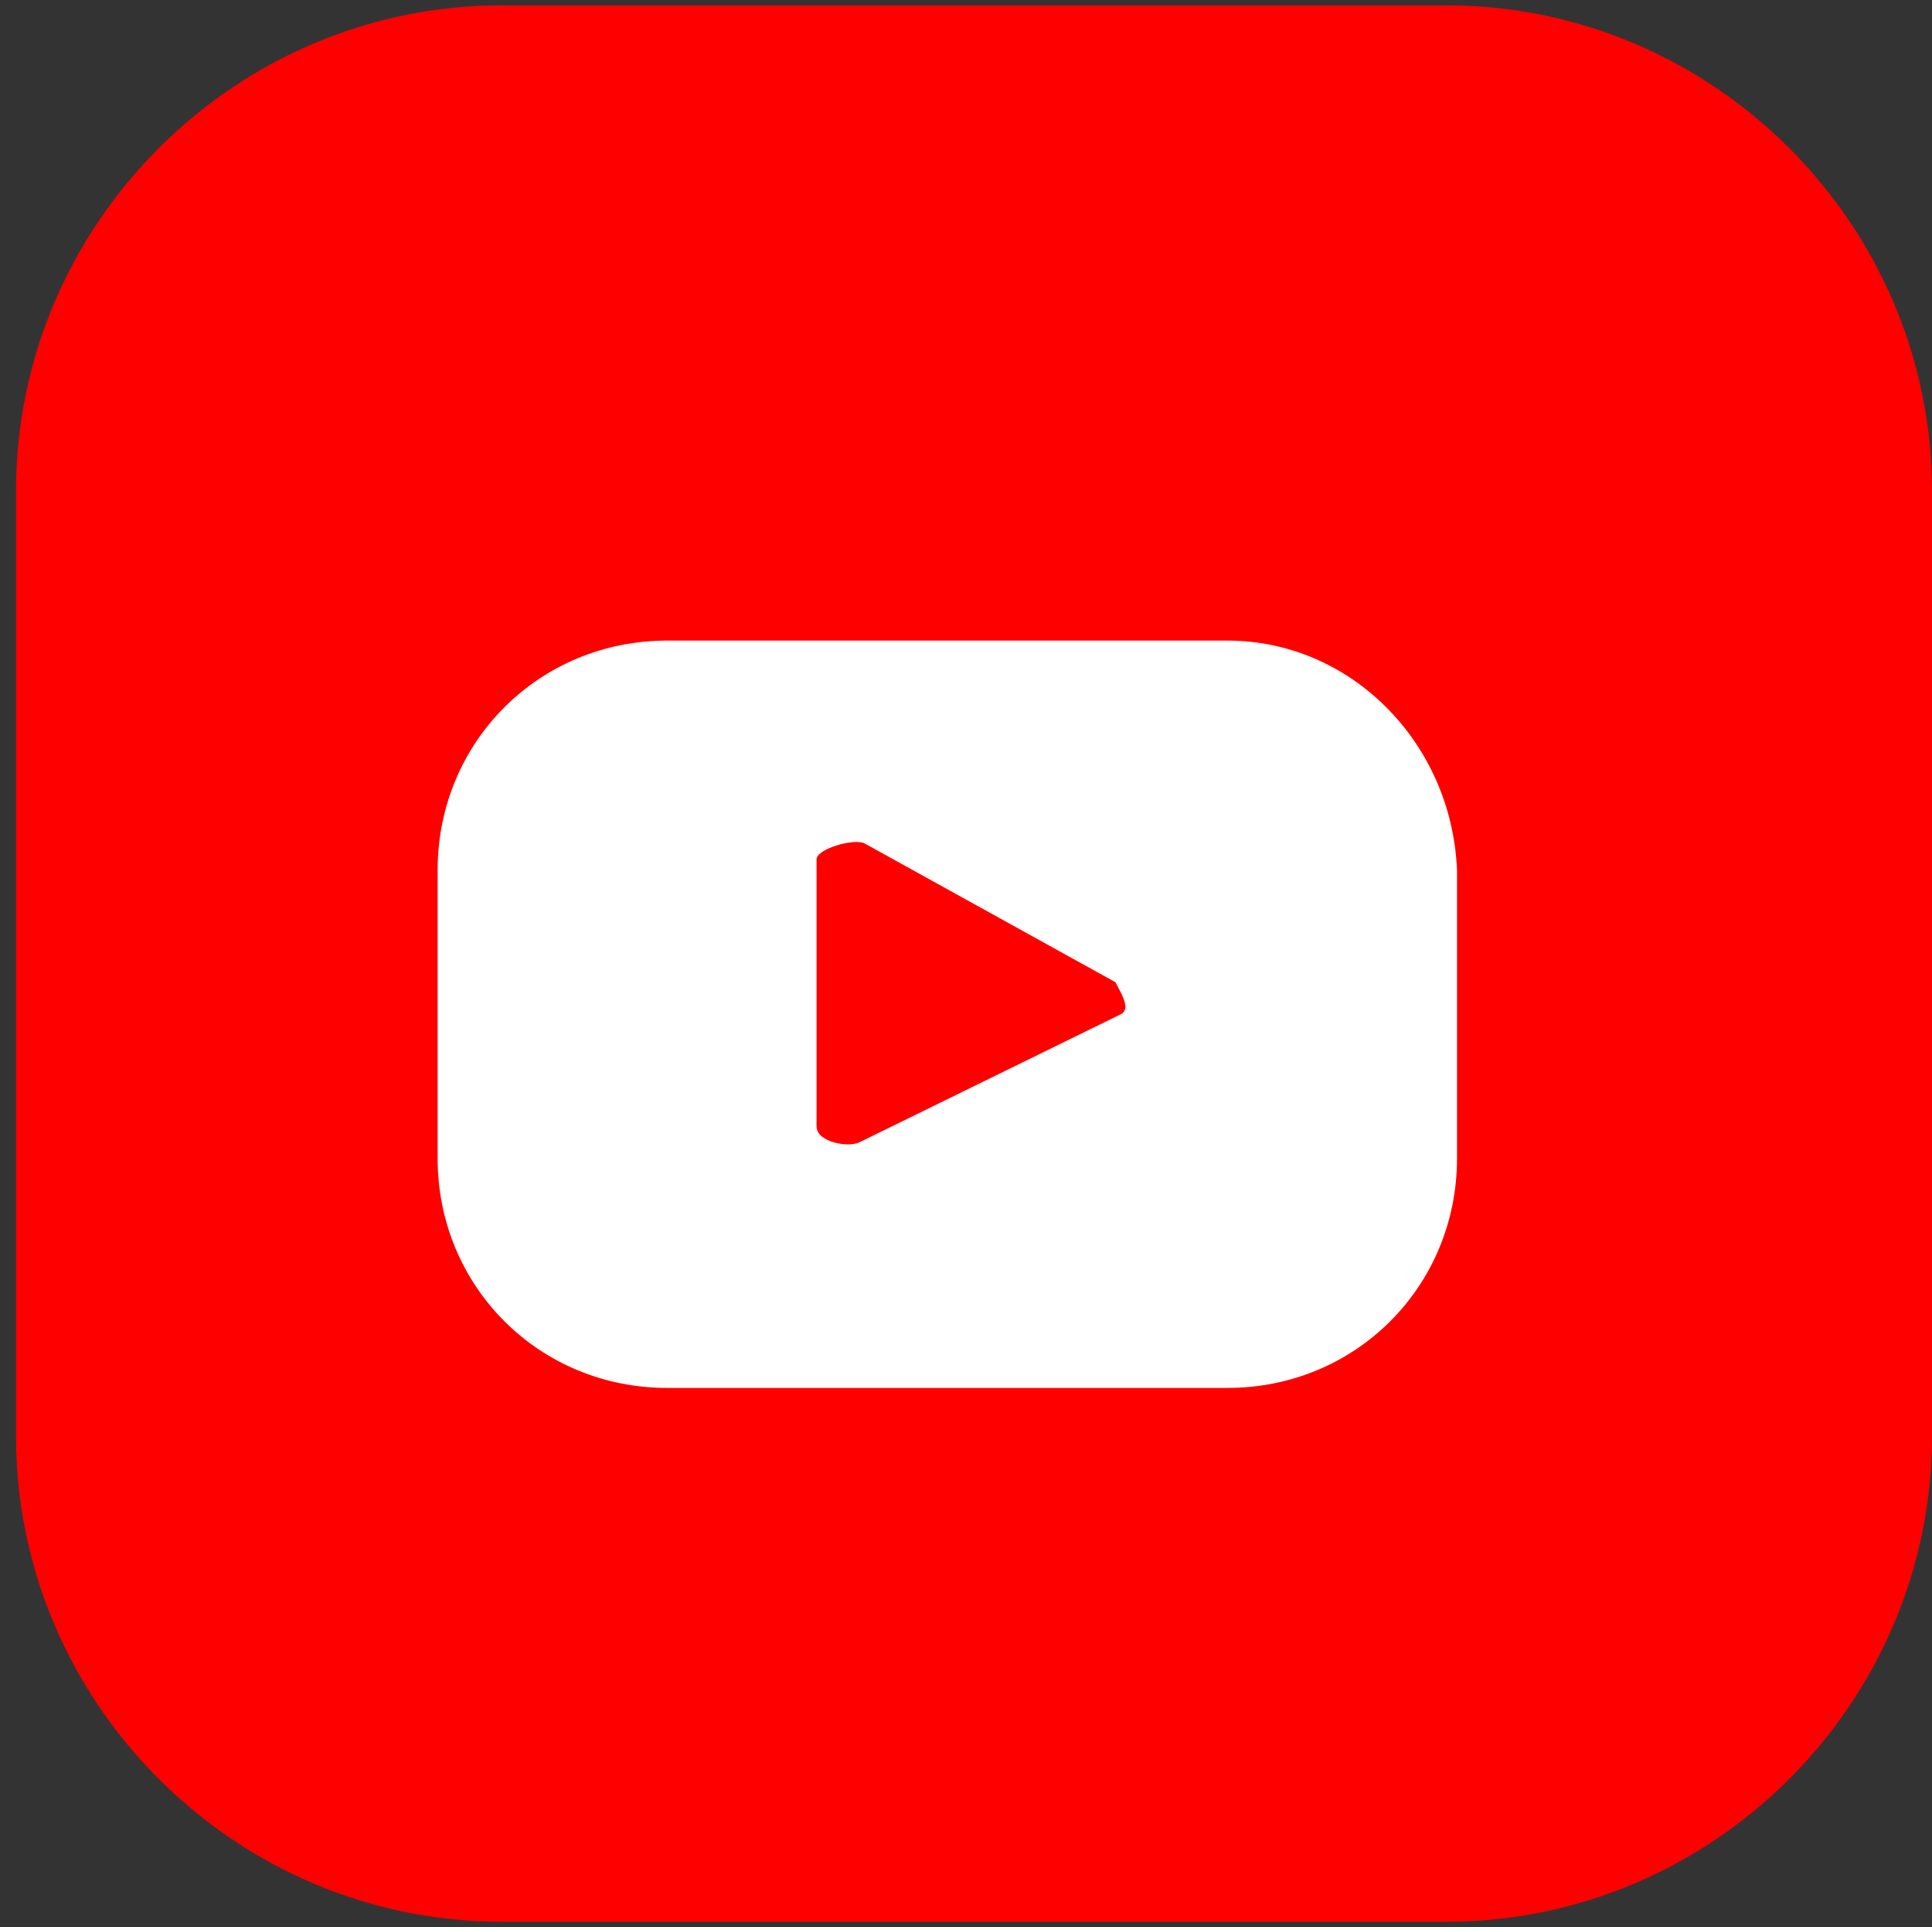
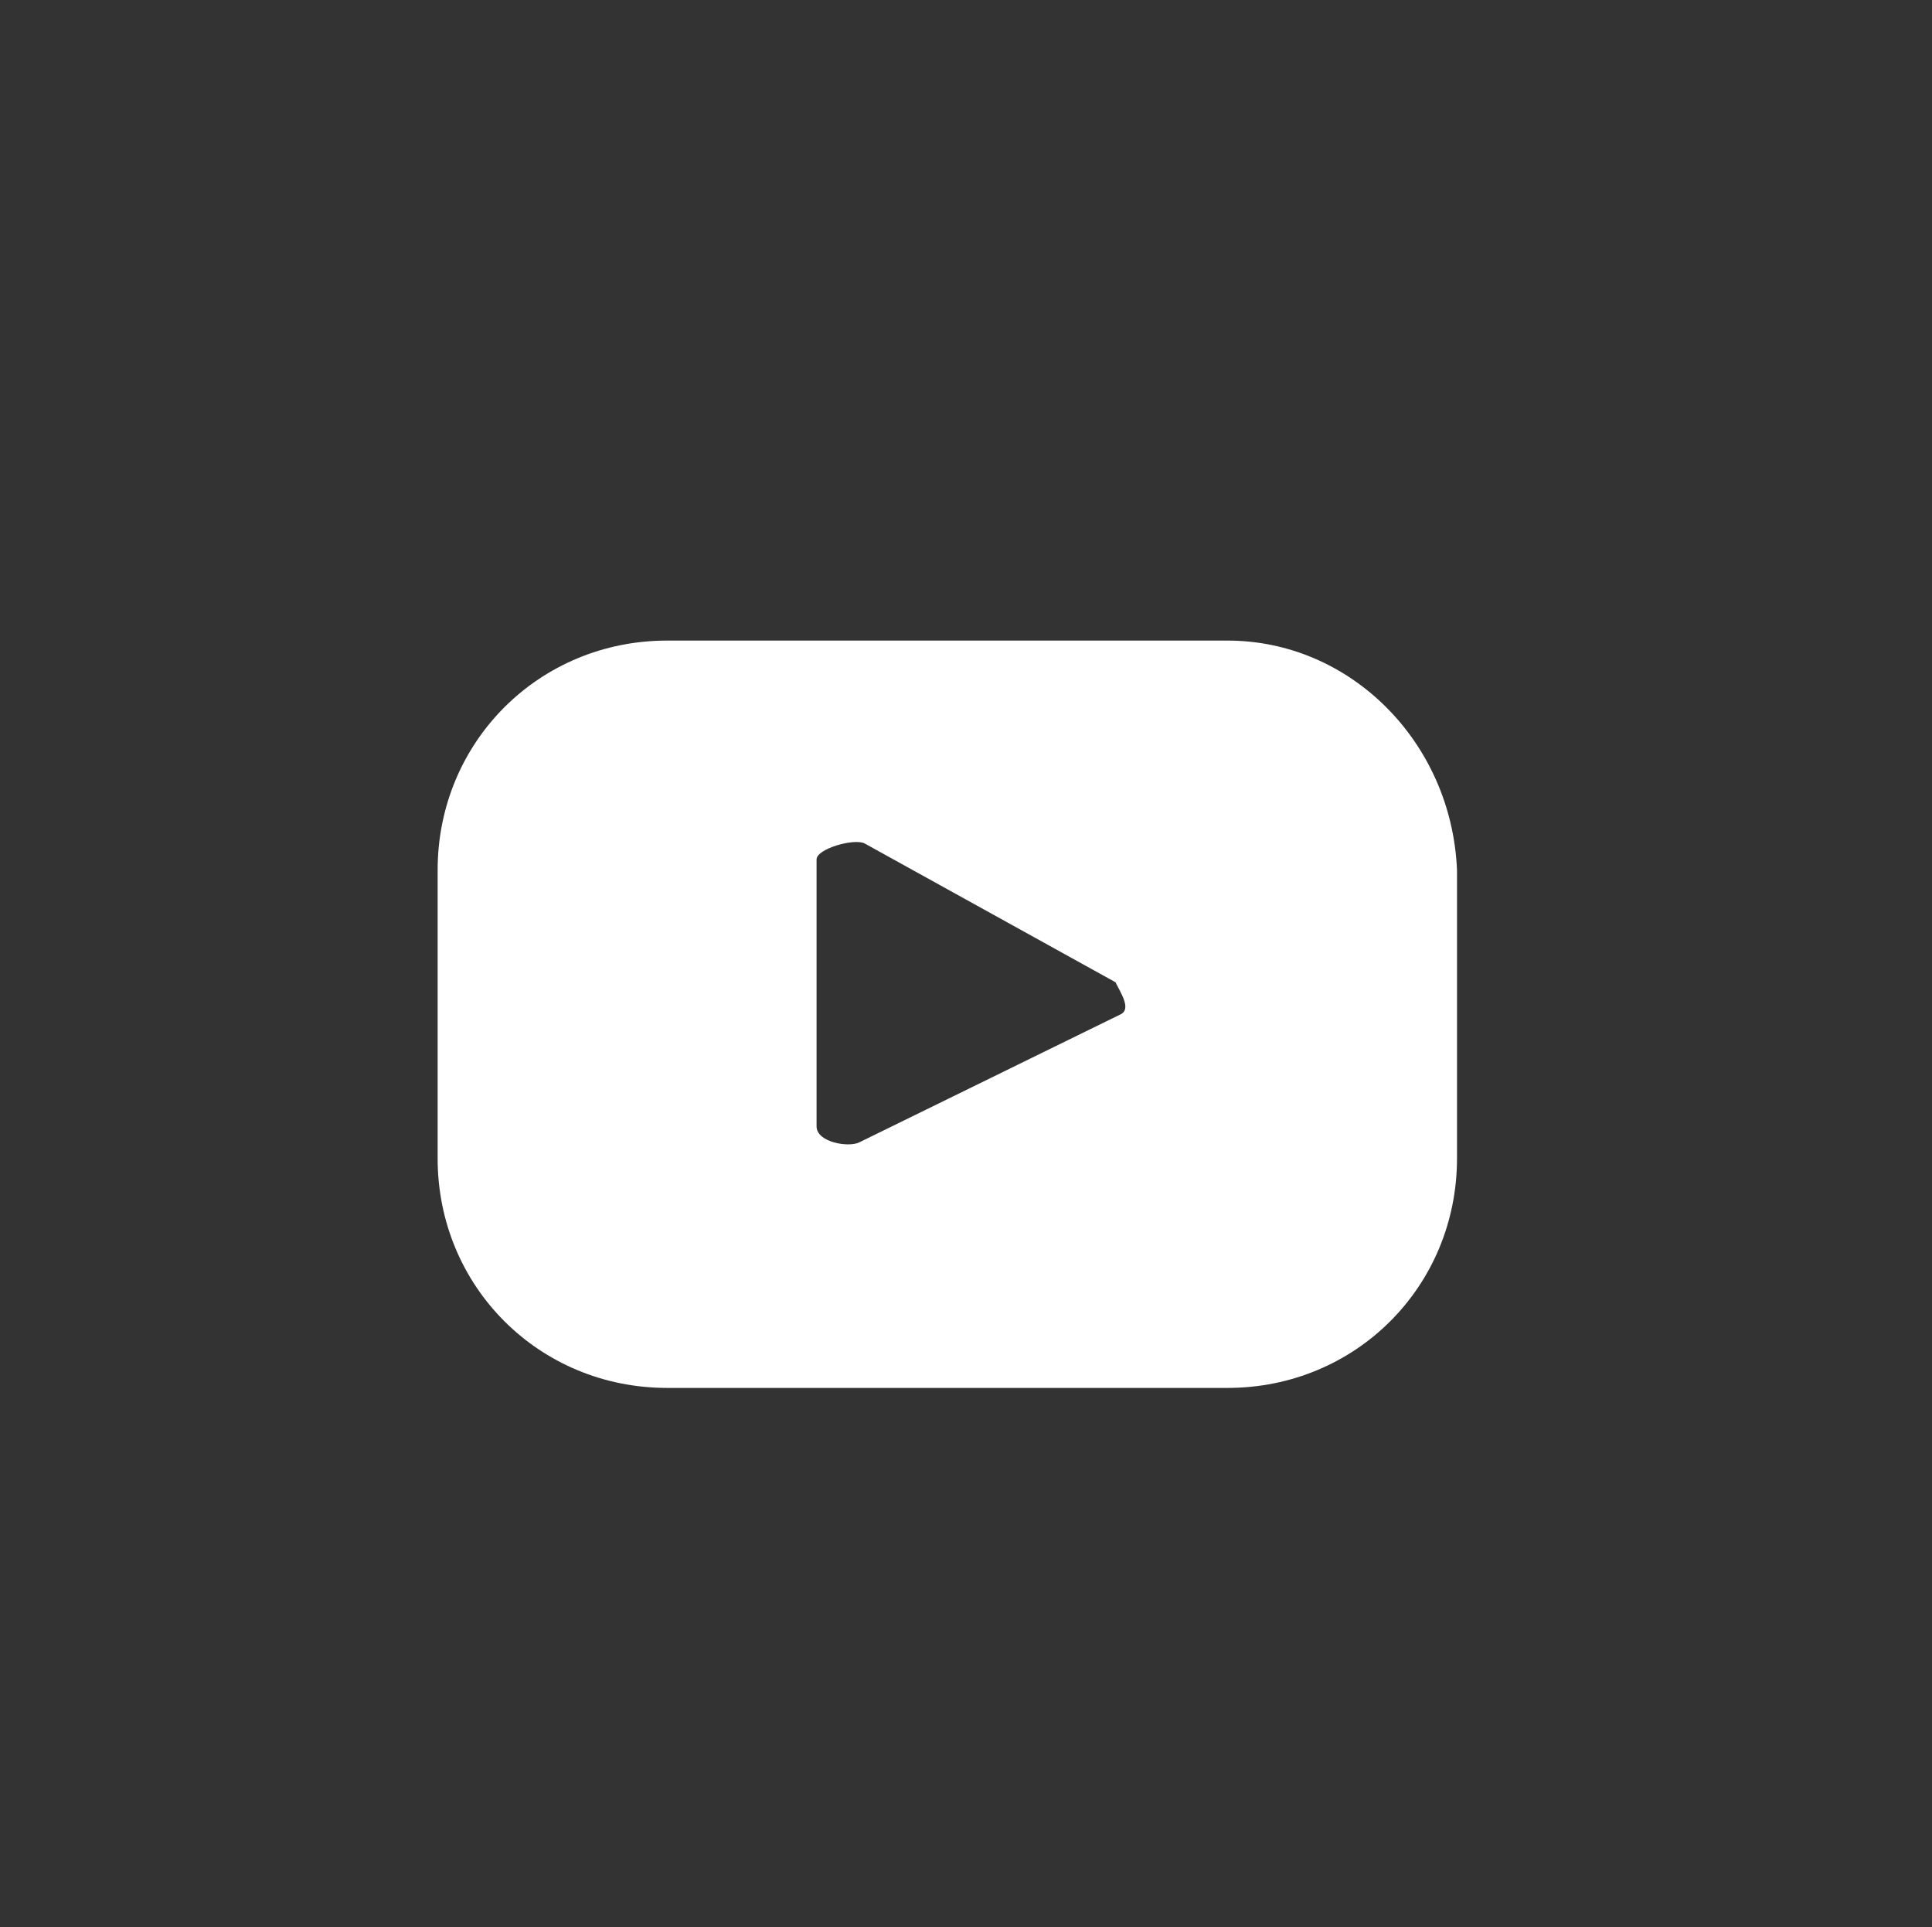
<svg xmlns="http://www.w3.org/2000/svg" id="Capa_1" x="0px" y="0px" viewBox="0 0 36.2 36.1" style="enable-background:new 0 0 36.2 36.1;" xml:space="preserve">
  <rect x="0" y="0" width="36.2" height="36.1" fill="#333333" stroke="none" />
  <style type="text/css">
	.st0{display:none;}
	.st1{display:inline;fill:url(#SVGID_1_);}
	.st2{display:inline;}
	.st3{fill:#FFFFFF;}
	.st4{display:inline;fill:#337FFF;}
	.st5{display:inline;fill:#FFFFFF;}
	.st6{display:inline;fill:#00D95F;}
	.st7{fill-rule:evenodd;clip-rule:evenodd;fill:#FFFFFF;}
	.st8{fill:#FF0000;}
</style>
  <g class="st0">
    <linearGradient id="SVGID_1_" gradientUnits="userSpaceOnUse" x1="-0.394" y1="-0.394" x2="34.986" y2="34.986">
      <stop offset="1.104800e-03" style="stop-color:#FBE18A" />
      <stop offset="0.209" style="stop-color:#FCBB45" />
      <stop offset="0.377" style="stop-color:#F75274" />
      <stop offset="0.524" style="stop-color:#D53692" />
      <stop offset="0.739" style="stop-color:#8F39CE" />
      <stop offset="1" style="stop-color:#5B4FE9" />
    </linearGradient>
-     <path class="st1" d="M26.9,36.1H9.1c-5,0-9.1-4.1-9.1-9.1V9.1C0,4.1,4.1,0,9.1,0h17.8c5,0,9.1,4.1,9.1,9.1v17.8   C36.1,32,32,36.1,26.9,36.1z" />
    <g class="st2">
      <g>
        <g>
          <circle class="st3" cx="23.6" cy="12.6" r="1.2" />
-           <path class="st3" d="M18.1,12.9c-2.8,0-5.1,2.3-5.1,5.1c0,2.8,2.3,5.1,5.1,5.1c2.8,0,5.1-2.3,5.1-5.1      C23.3,15.2,21,12.9,18.1,12.9z M18.1,21.4c-1.8,0-3.3-1.5-3.3-3.3c0-1.8,1.5-3.3,3.3-3.3c1.8,0,3.3,1.5,3.3,3.3      C21.4,19.9,19.9,21.4,18.1,21.4z" />
-           <path class="st3" d="M22.2,28.5h-8.3c-3.5,0-6.3-2.8-6.3-6.3v-8.3c0-3.5,2.8-6.3,6.3-6.3h8.3c3.5,0,6.3,2.8,6.3,6.3v8.3      C28.5,25.7,25.7,28.5,22.2,28.5z M13.9,9.6c-2.4,0-4.3,1.9-4.3,4.3v8.3c0,2.4,1.9,4.3,4.3,4.3h8.3c2.4,0,4.3-1.9,4.3-4.3v-8.3      c0-2.4-1.9-4.3-4.3-4.3H13.9z" />
+           <path class="st3" d="M22.2,28.5h-8.3c-3.5,0-6.3-2.8-6.3-6.3v-8.3c0-3.5,2.8-6.3,6.3-6.3h8.3c3.5,0,6.3,2.8,6.3,6.3v8.3      C28.5,25.7,25.7,28.5,22.2,28.5z M13.9,9.6v8.3c0,2.4,1.9,4.3,4.3,4.3h8.3c2.4,0,4.3-1.9,4.3-4.3v-8.3      c0-2.4-1.9-4.3-4.3-4.3H13.9z" />
        </g>
      </g>
    </g>
  </g>
  <g class="st0">
    <path class="st4" d="M26.9,36.1h-6.1L18,35.1l-2.8,0.9H9.1c-5,0-9.1-4.1-9.1-9.1V9.1C0,4.1,4.1,0,9.1,0h17.8c5,0,9.1,4.1,9.1,9.1   v17.8C36.1,32,32,36.1,26.9,36.1z" />
    <path class="st5" d="M15.2,14.1V18h-4.5v5.1h4.5v12.9h5.6V23.2H25l0.8-5.1h-4.9v-3.3c0-1.4,0.7-2.8,2.9-2.8H26V7.5c0,0-2-0.3-4-0.3   C17.9,7.2,15.2,9.6,15.2,14.1z" />
  </g>
  <g class="st0">
    <path class="st6" d="M26.9,36.1H9.1c-5,0-9.1-4.1-9.1-9.1V9.1C0,4.1,4.1,0,9.1,0h17.8c5,0,9.1,4.1,9.1,9.1v17.8   C36.1,32,32,36.1,26.9,36.1z" />
    <g class="st2">
      <path class="st3" d="M8.4,28.4l1.5-5.5c-0.8-1.5-1.3-3.2-1.3-4.9c0-5.6,4.6-10.2,10.2-10.2c5.6,0,10.2,4.6,10.2,10.2    c0,5.6-4.6,10.2-10.2,10.2c-1.7,0-3.4-0.4-4.9-1.2L8.4,28.4z M14.3,24.9l0.4,0.2c1.3,0.8,2.8,1.2,4.2,1.2c4.6,0,8.3-3.7,8.3-8.3    c0-4.6-3.7-8.3-8.3-8.3c-4.6,0-8.3,3.7-8.3,8.3c0,1.5,0.4,3,1.2,4.3l0.2,0.4l-0.8,3.1L14.3,24.9z" />
-       <path class="st7" d="M22.6,19.4c-0.4-0.3-1-0.5-1.5-0.3c-0.4,0.2-0.6,0.8-0.9,1.1c-0.1,0.2-0.3,0.2-0.5,0.1    c-1.4-0.6-2.5-1.5-3.3-2.8c-0.1-0.2-0.1-0.4,0.1-0.6c0.2-0.3,0.5-0.6,0.6-1c0.1-0.4-0.1-0.8-0.3-1.2c-0.2-0.4-0.4-1-0.9-1.3    c-0.4-0.2-0.9-0.1-1.3,0.2c-0.6,0.5-0.9,1.3-0.9,2c0,0.2,0,0.4,0.1,0.6c0.1,0.5,0.4,1,0.6,1.4c0.2,0.3,0.4,0.7,0.6,1    c0.8,1,1.7,1.9,2.8,2.6c0.6,0.3,1.1,0.6,1.8,0.8c0.7,0.2,1.3,0.5,2,0.3c0.8-0.1,1.5-0.6,1.9-1.4c0.1-0.2,0.1-0.5,0.1-0.7    C23.7,19.9,23,19.6,22.6,19.4z" />
    </g>
  </g>
  <g>
-     <path class="st8" d="M27.1,36H9.4c-5,0-9.1-4.1-9.1-9.1V9.2c0-5,4.1-9.1,9.1-9.1h17.7c5,0,9.1,4.1,9.1,9.1v17.7   C36.2,31.9,32.1,36,27.1,36z" />
    <g>
      <path class="st3" d="M23,12H12.5c-2.4,0-4.3,1.9-4.3,4.3v5.4c0,2.4,1.9,4.3,4.3,4.3H23c2.4,0,4.3-1.9,4.3-4.3v-5.4    C27.2,13.9,25.3,12,23,12z M21,19l-4.9,2.4c-0.2,0.1-0.8,0-0.8-0.3v-5c0-0.2,0.7-0.4,0.9-0.3l4.7,2.6C21,18.6,21.2,18.9,21,19z" />
    </g>
  </g>
</svg>